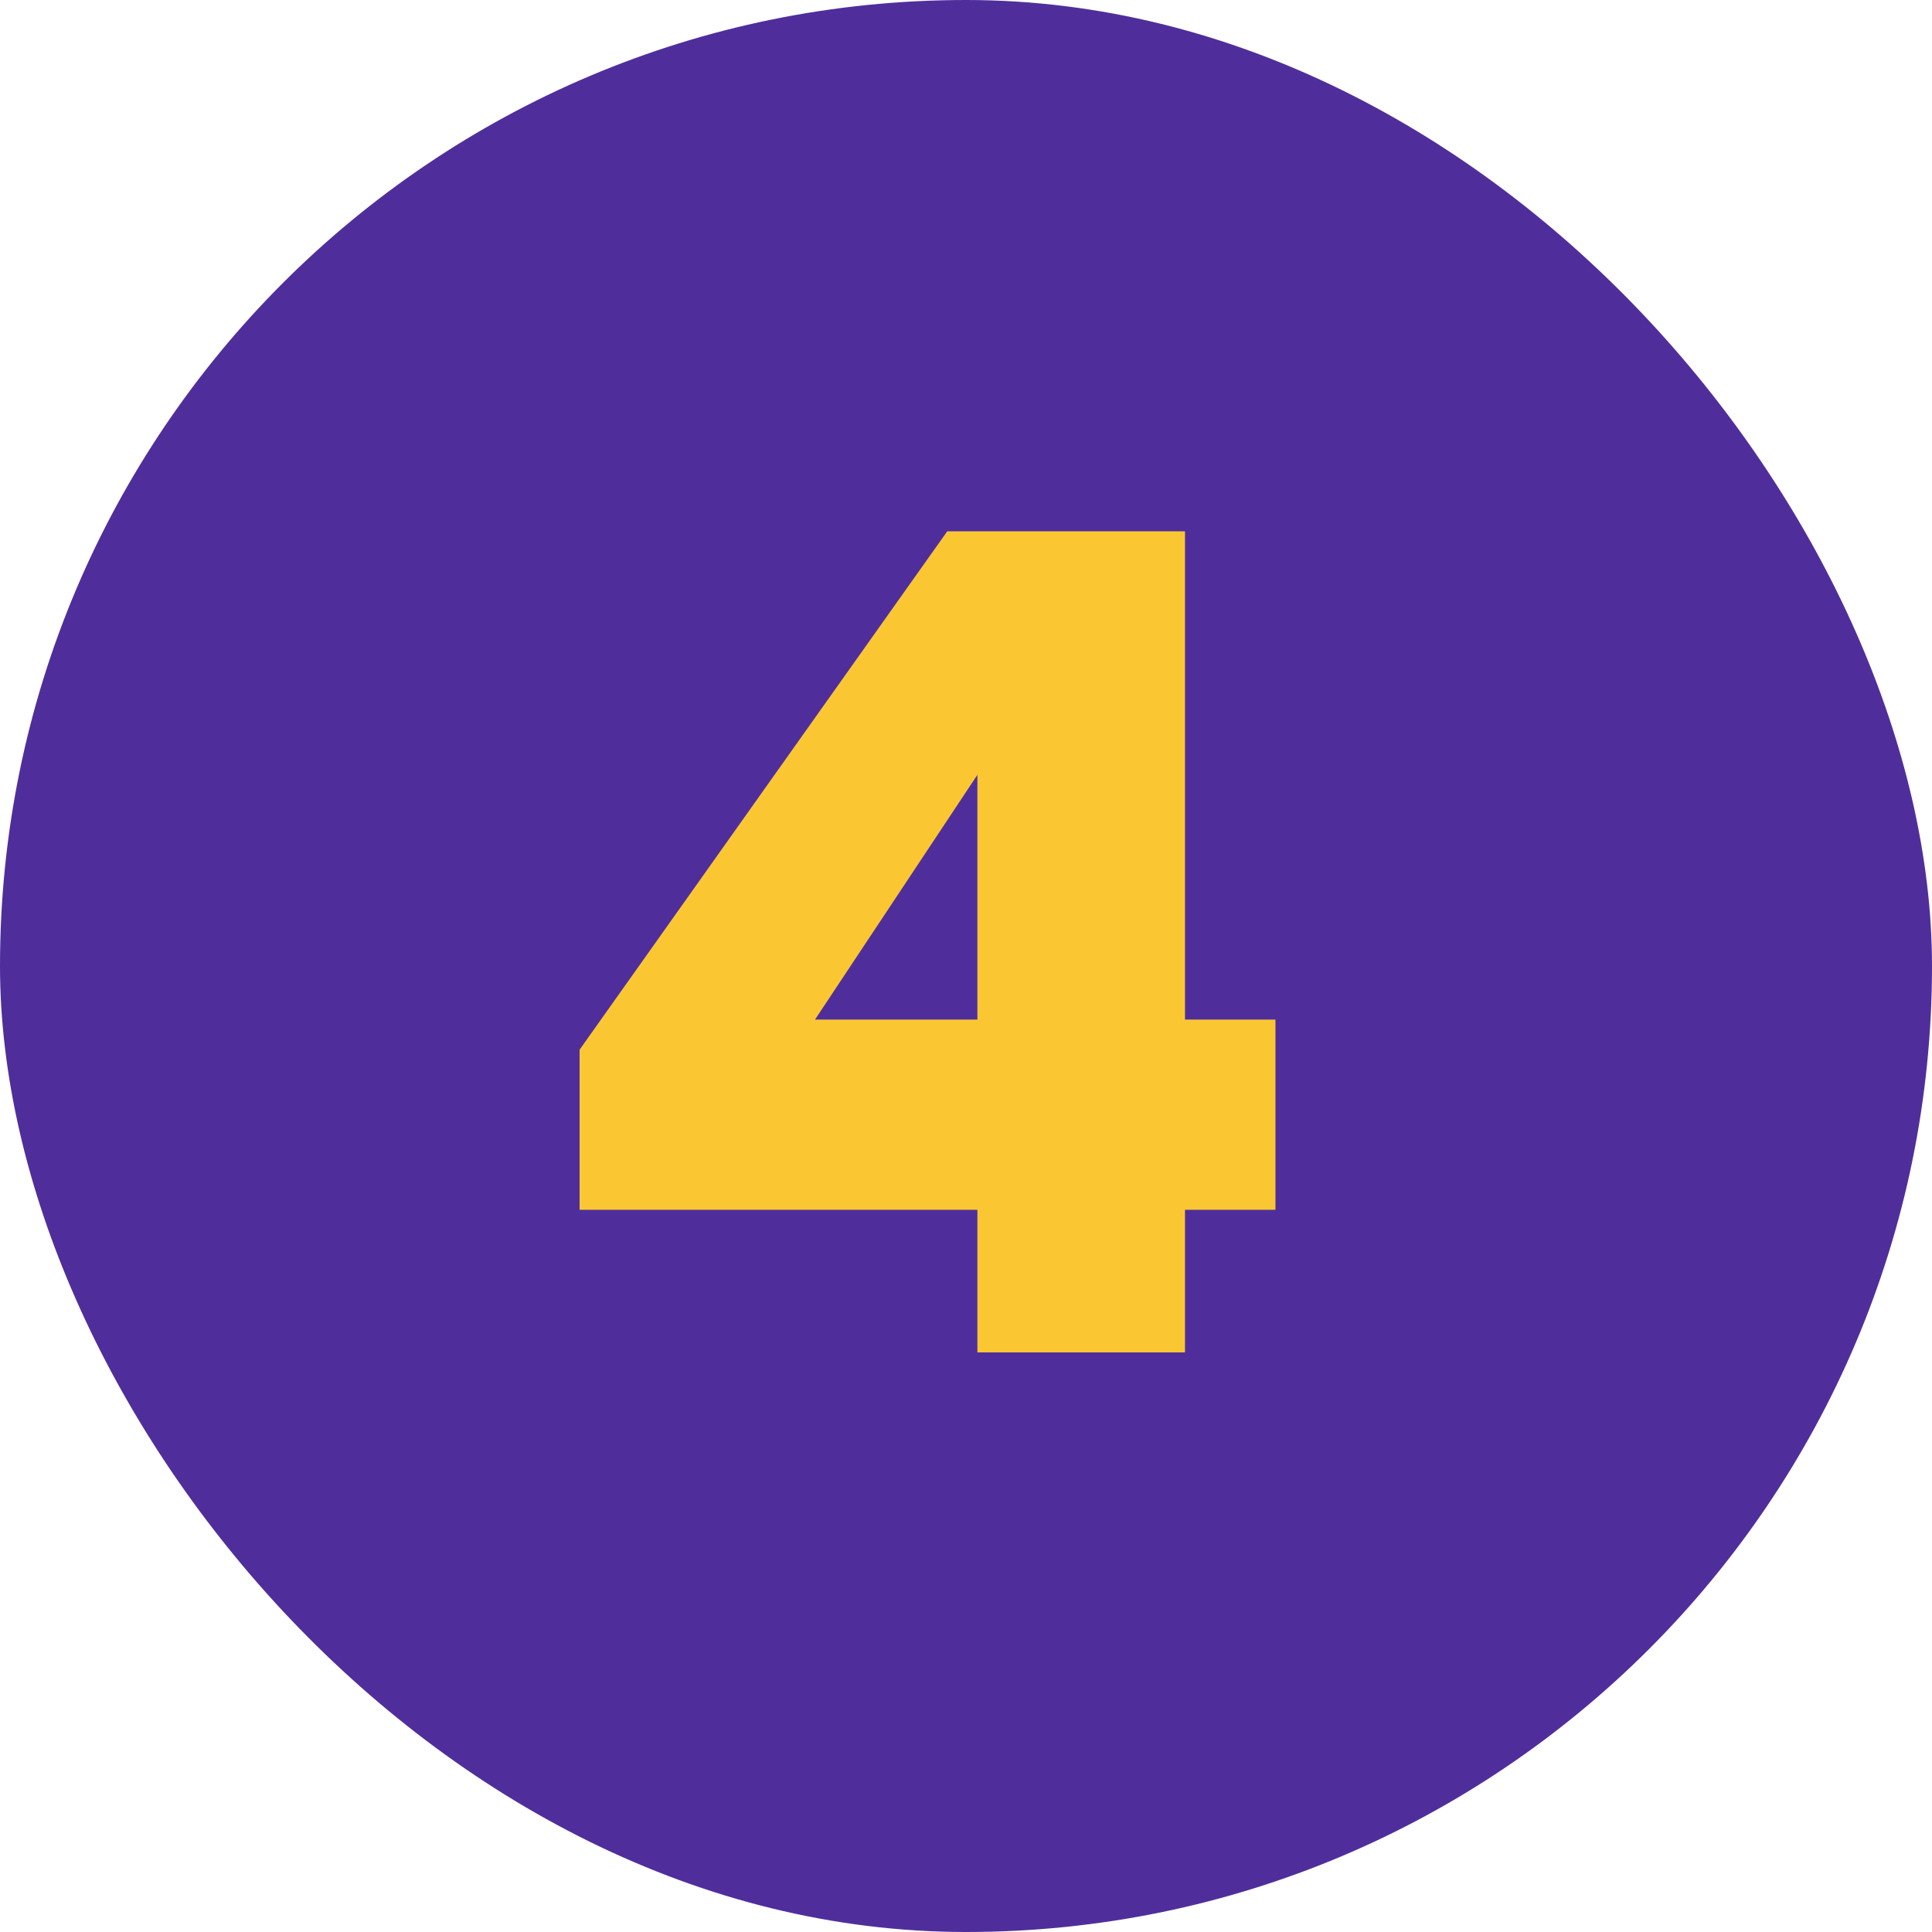
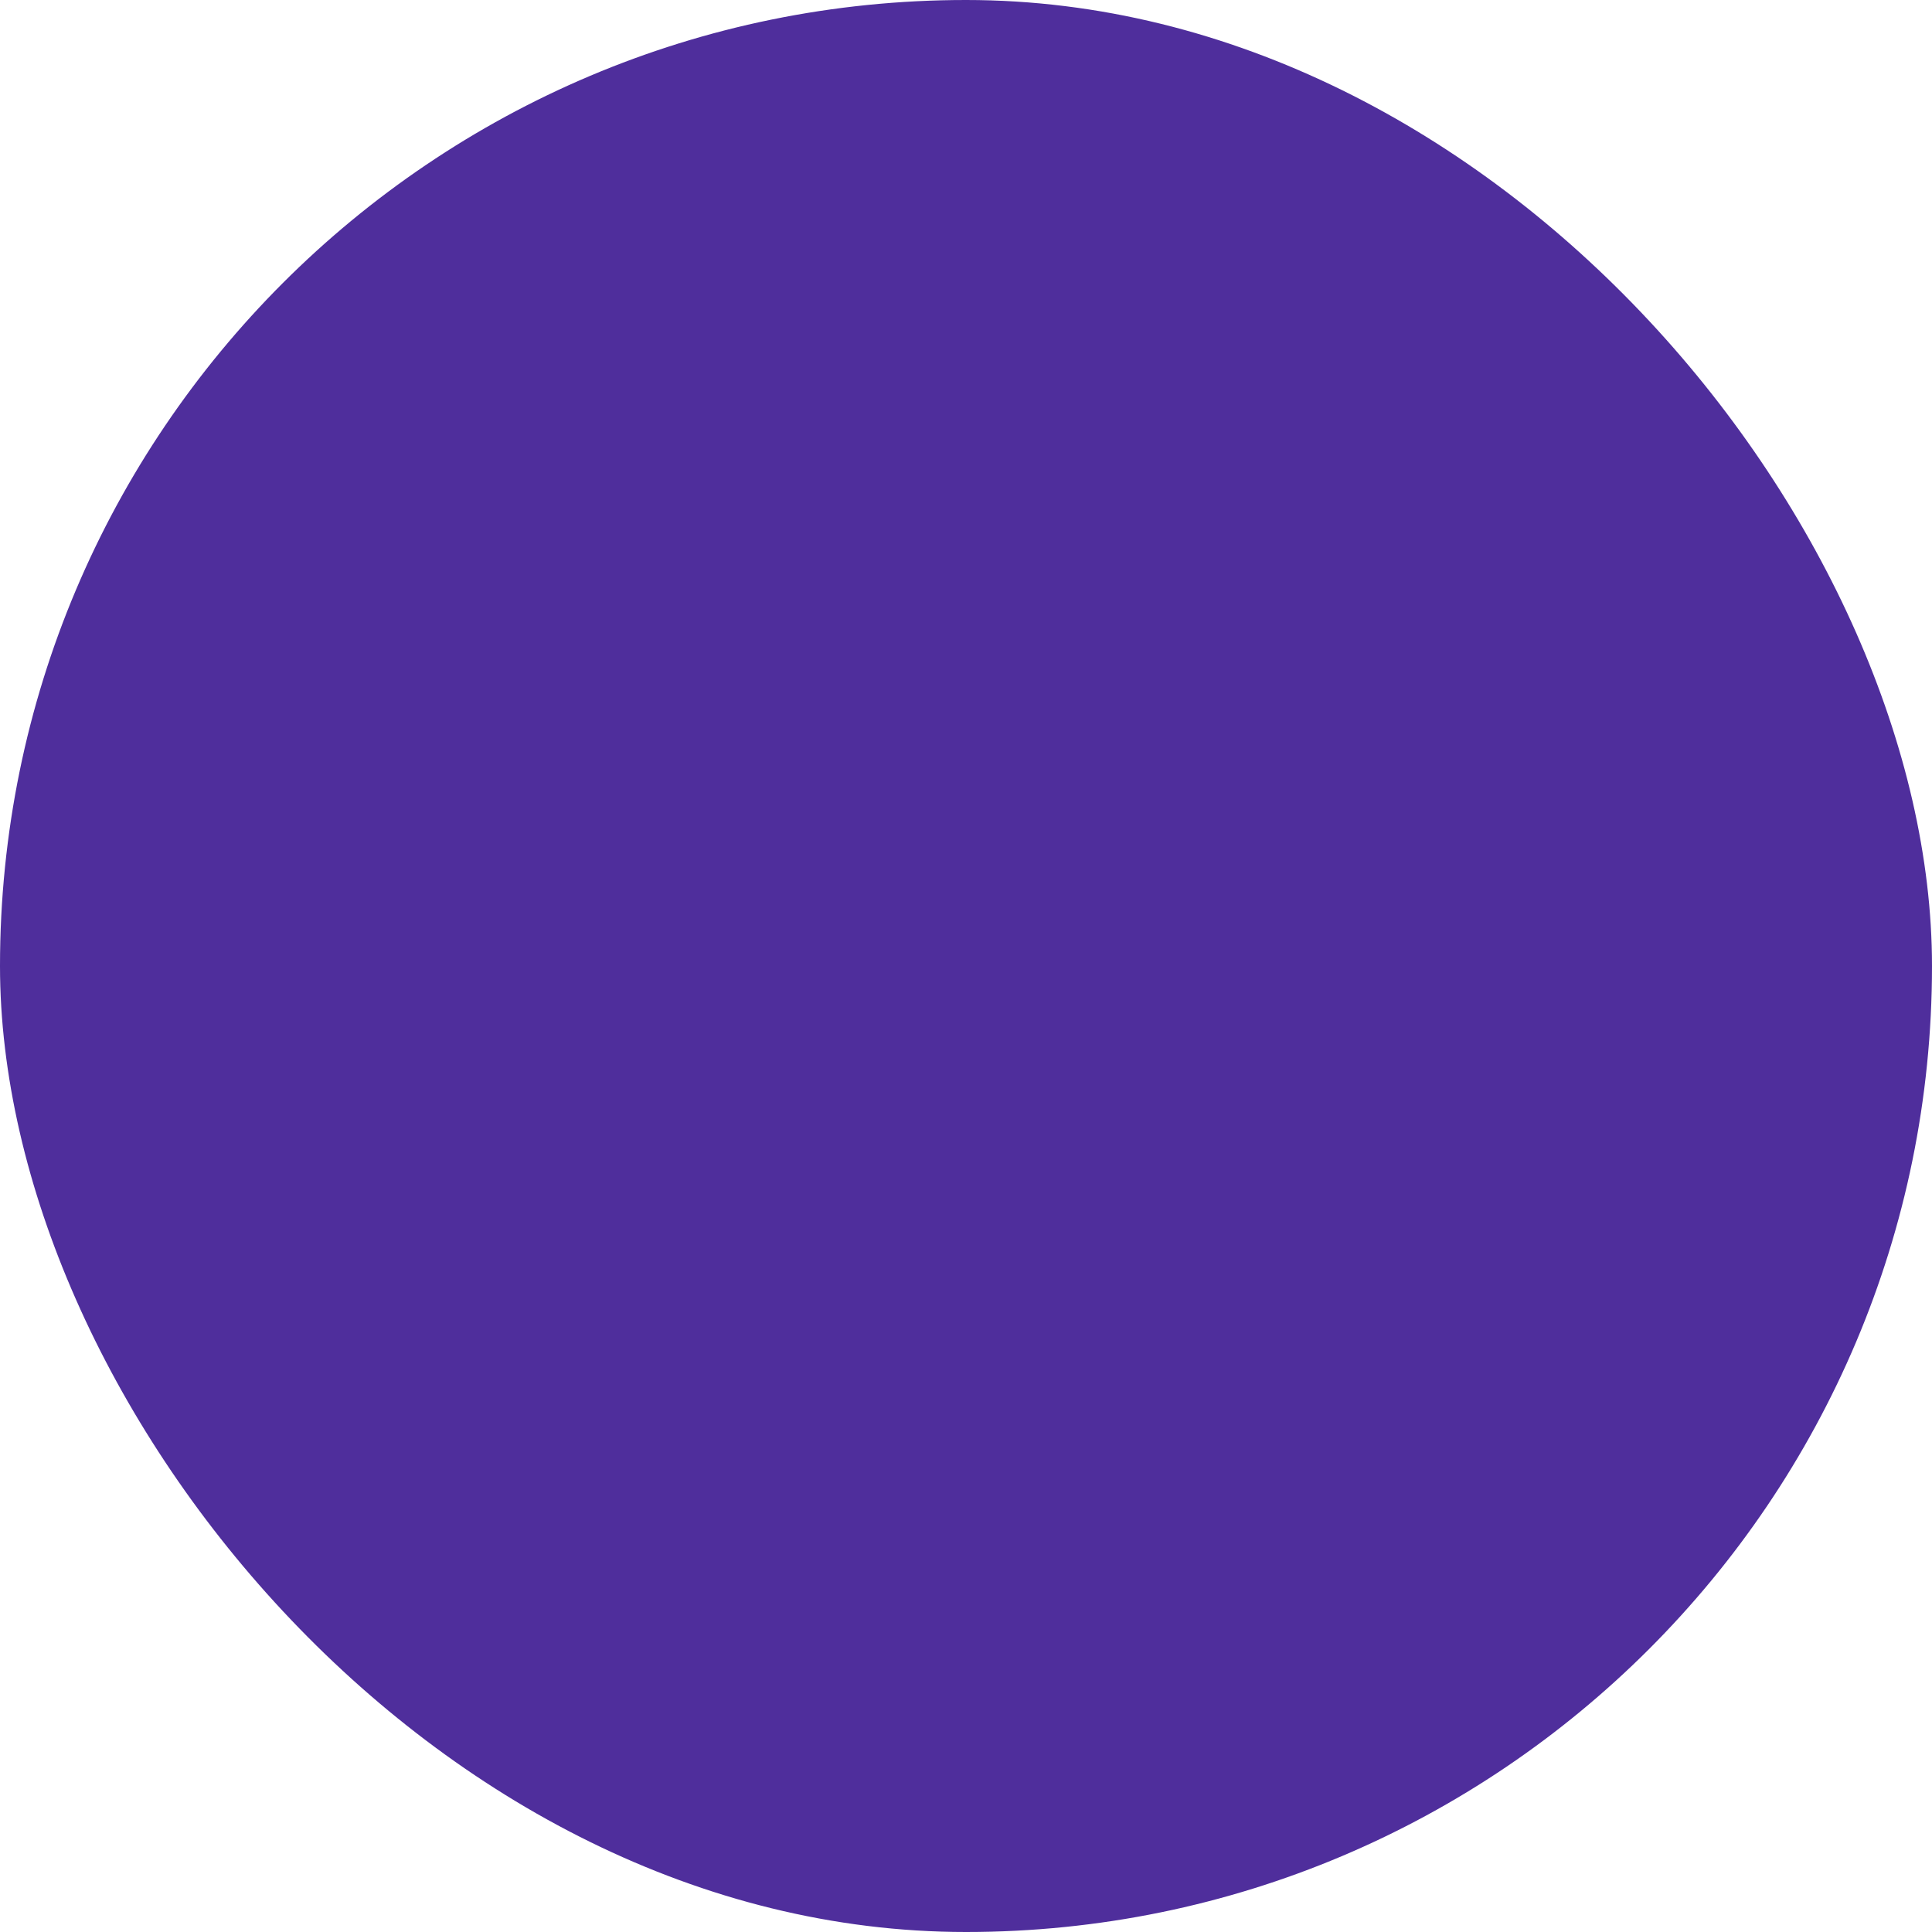
<svg xmlns="http://www.w3.org/2000/svg" width="40" height="40" viewBox="0 0 40 40" fill="none">
  <rect width="40" height="40" rx="20" fill="#4F2E9C" />
-   <path d="M24.534 21.109H26.407V25.047H24.534V28H20.236V25.047H12V21.733L19.612 11H24.534V21.109ZM16.874 21.109H20.236V16.042L16.874 21.109Z" fill="#FAC733" />
</svg>